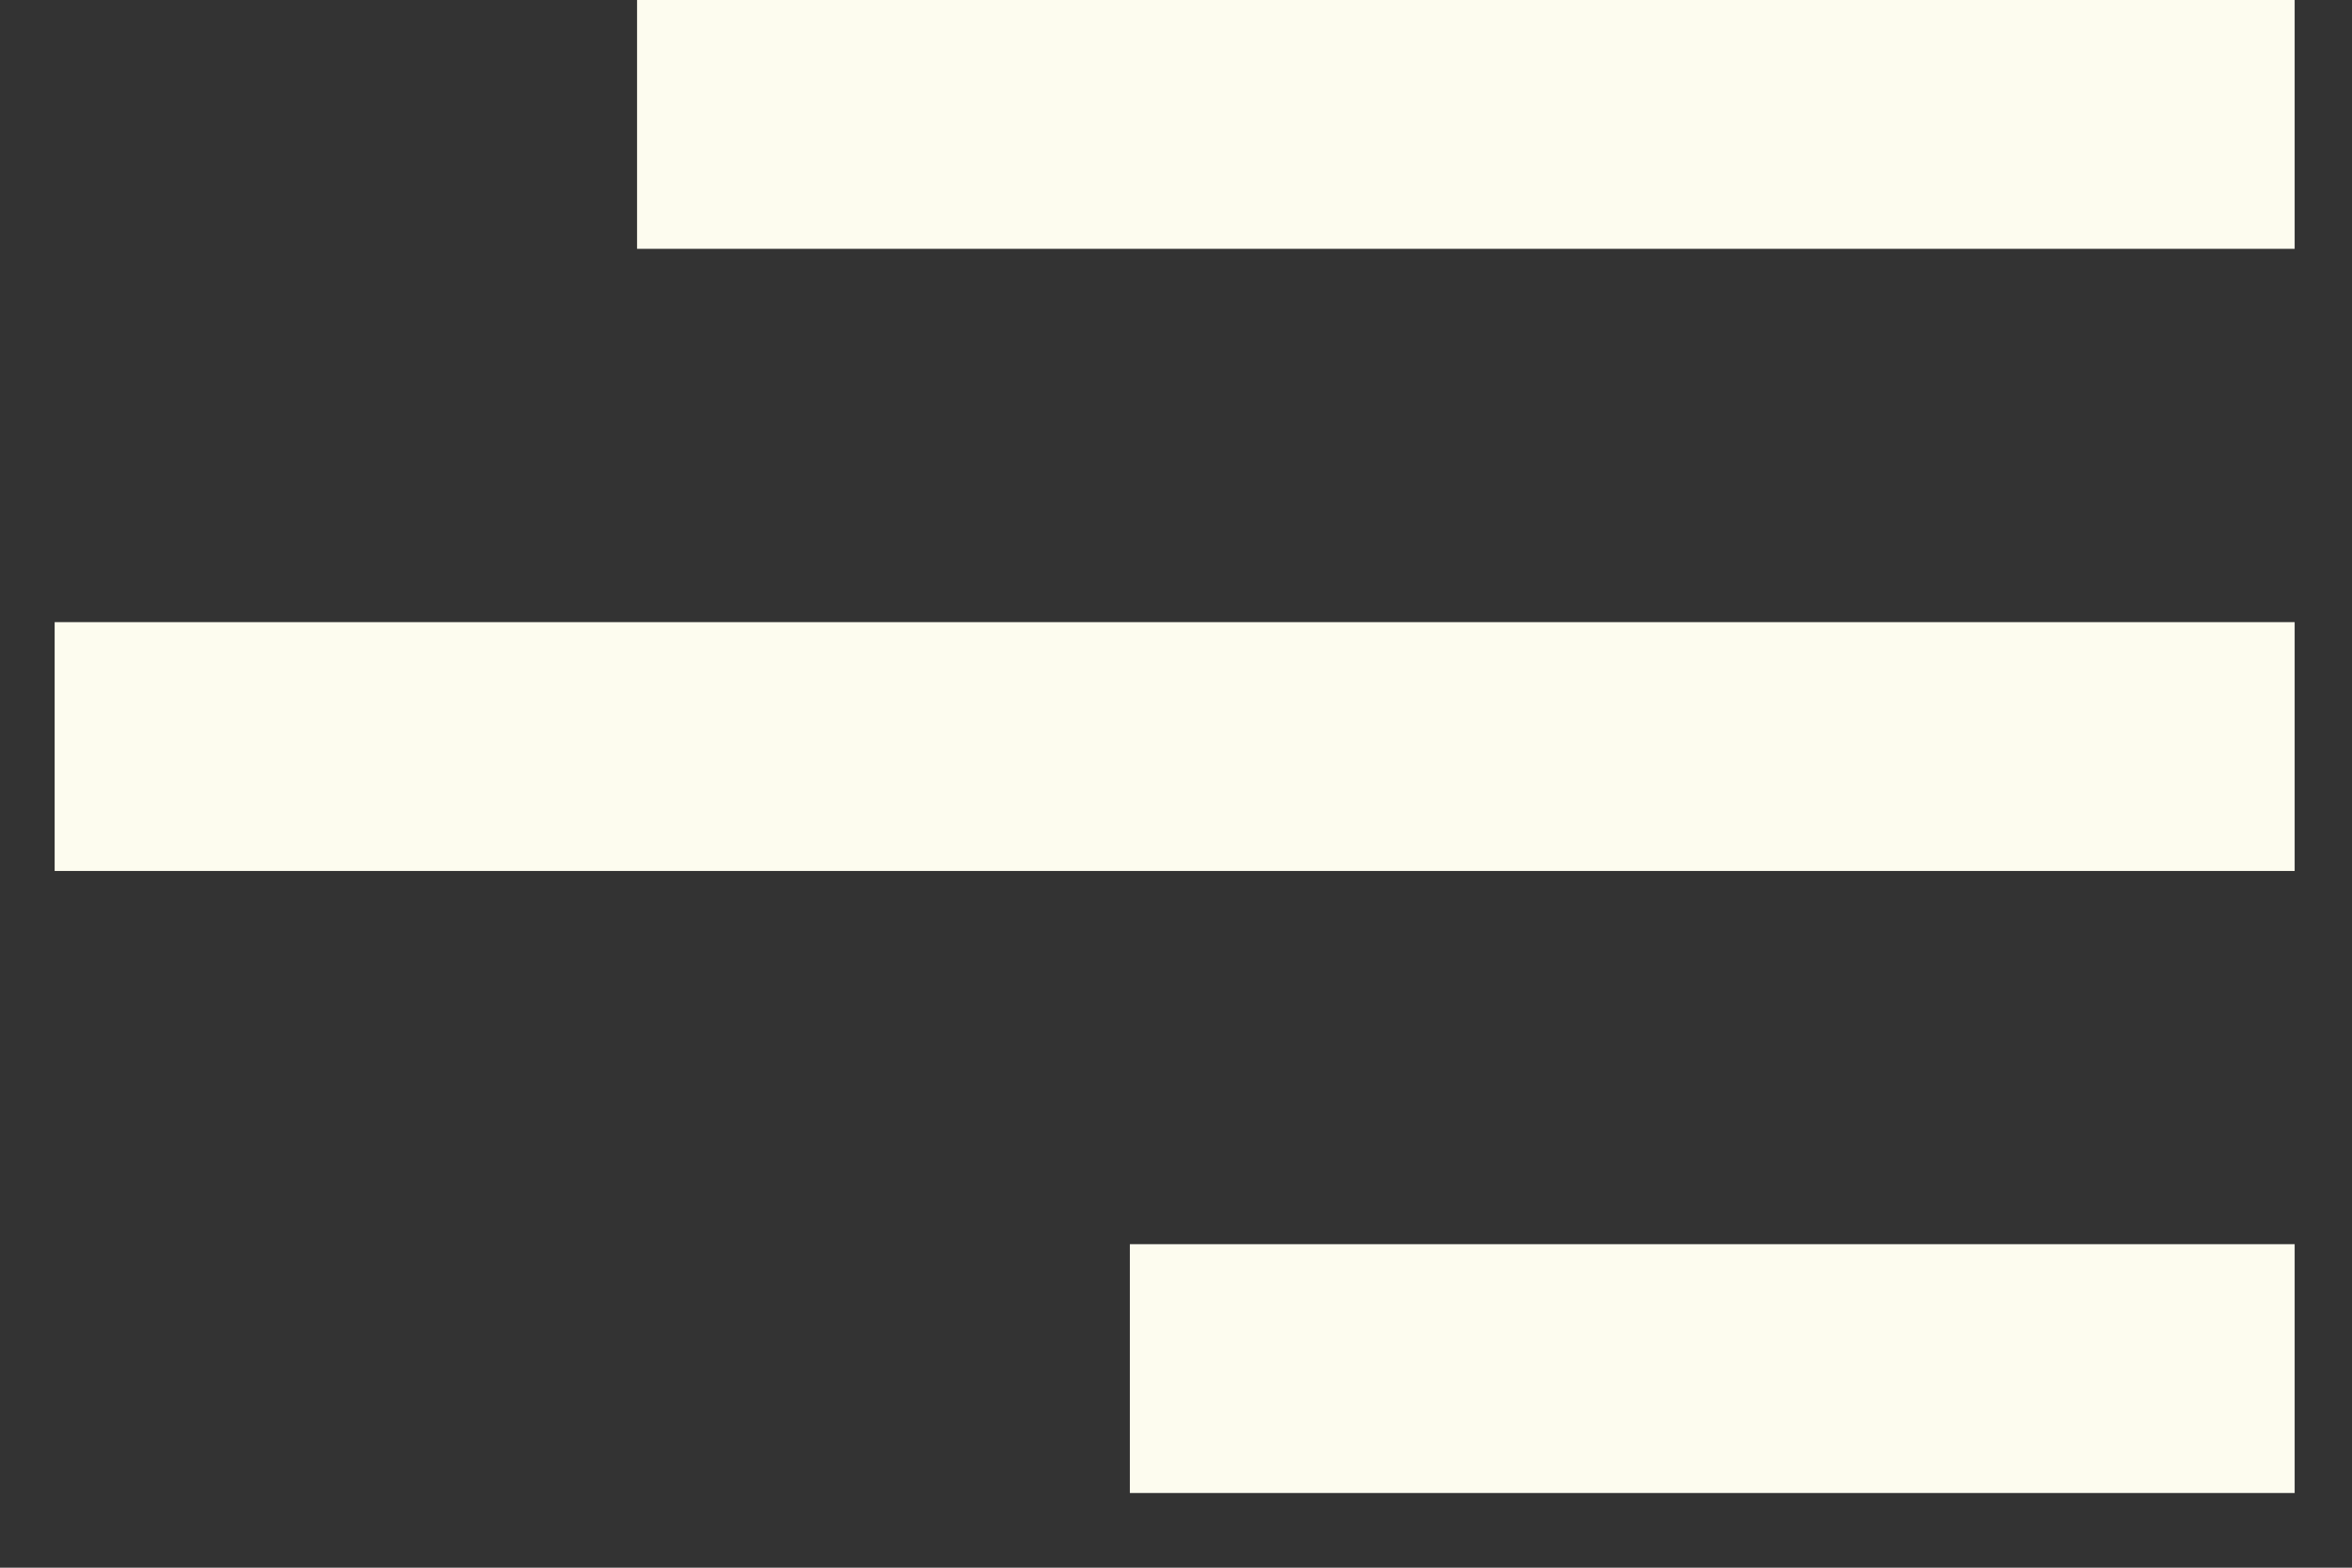
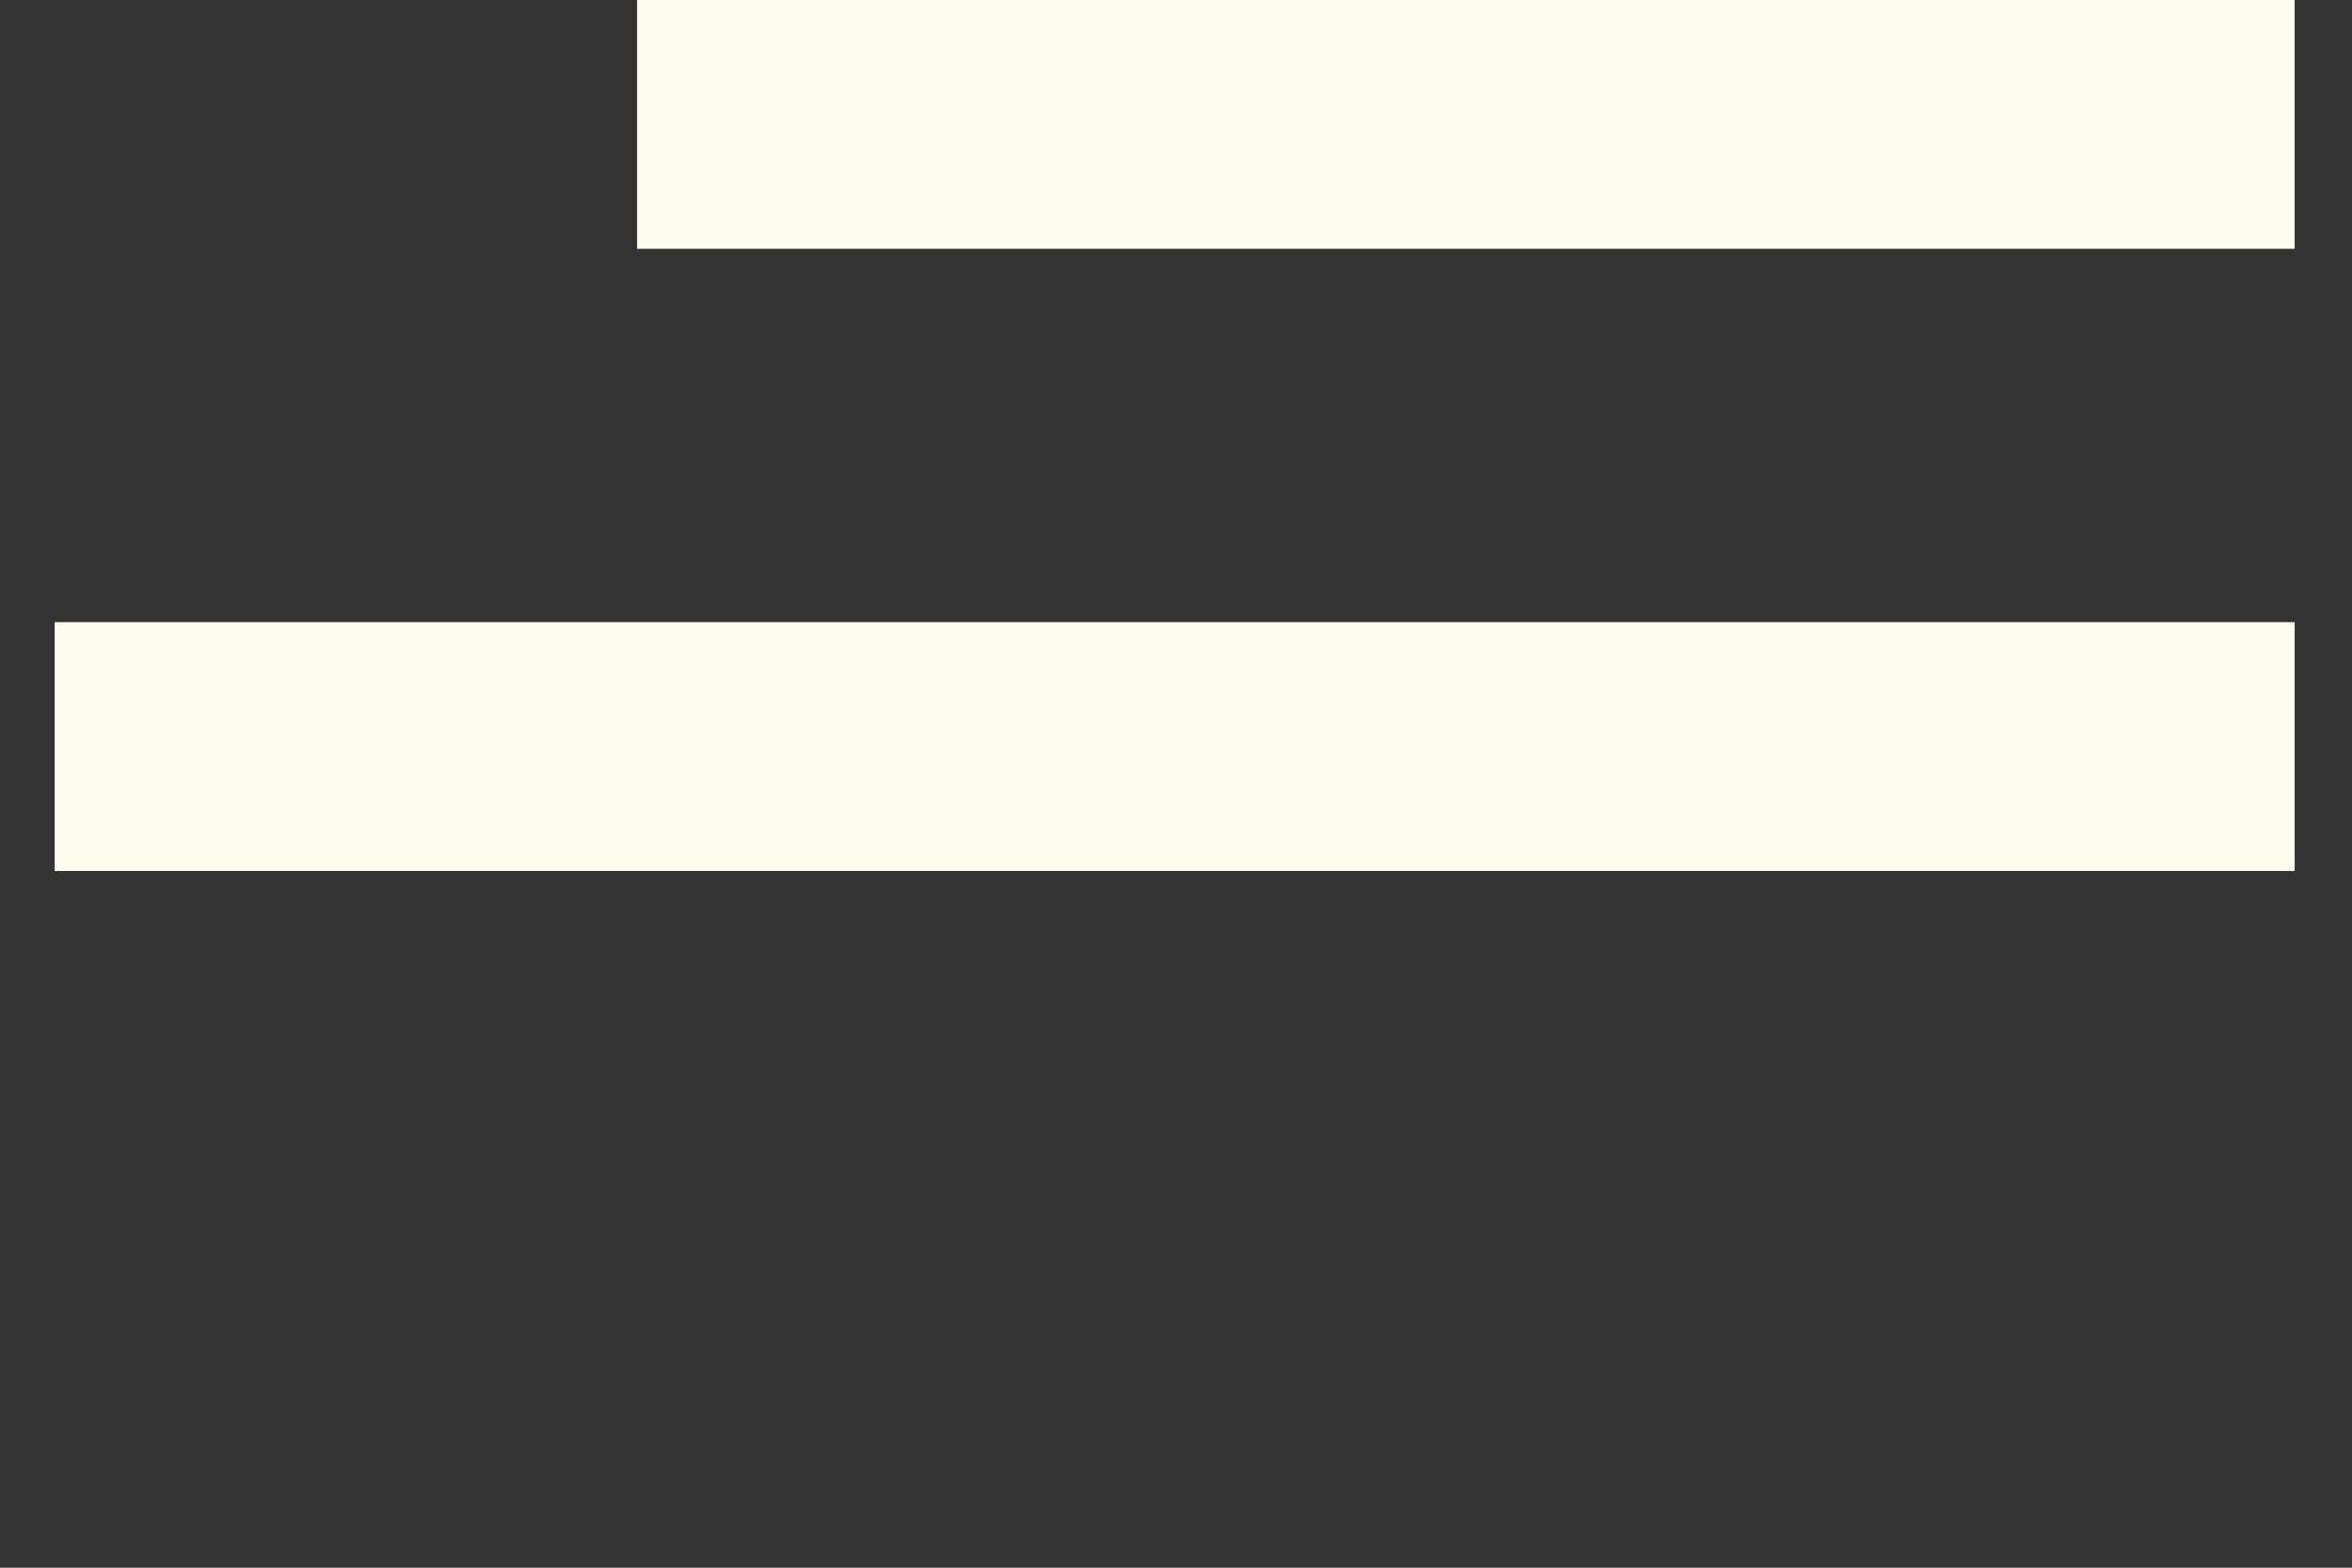
<svg xmlns="http://www.w3.org/2000/svg" width="21" height="14" viewBox="0 0 21 14" fill="none">
  <rect x="0" y="0" width="21" height="14" fill="#333333" stroke="none" />
-   <path d="M10.088 13.333H20.488V11.111H10.088V13.333ZM0.488 7.778H20.488V5.556H0.488V7.778ZM5.688 0V2.222H20.488V0H5.688Z" fill="#FDFCEF" />
+   <path d="M10.088 13.333H20.488H10.088V13.333ZM0.488 7.778H20.488V5.556H0.488V7.778ZM5.688 0V2.222H20.488V0H5.688Z" fill="#FDFCEF" />
</svg>